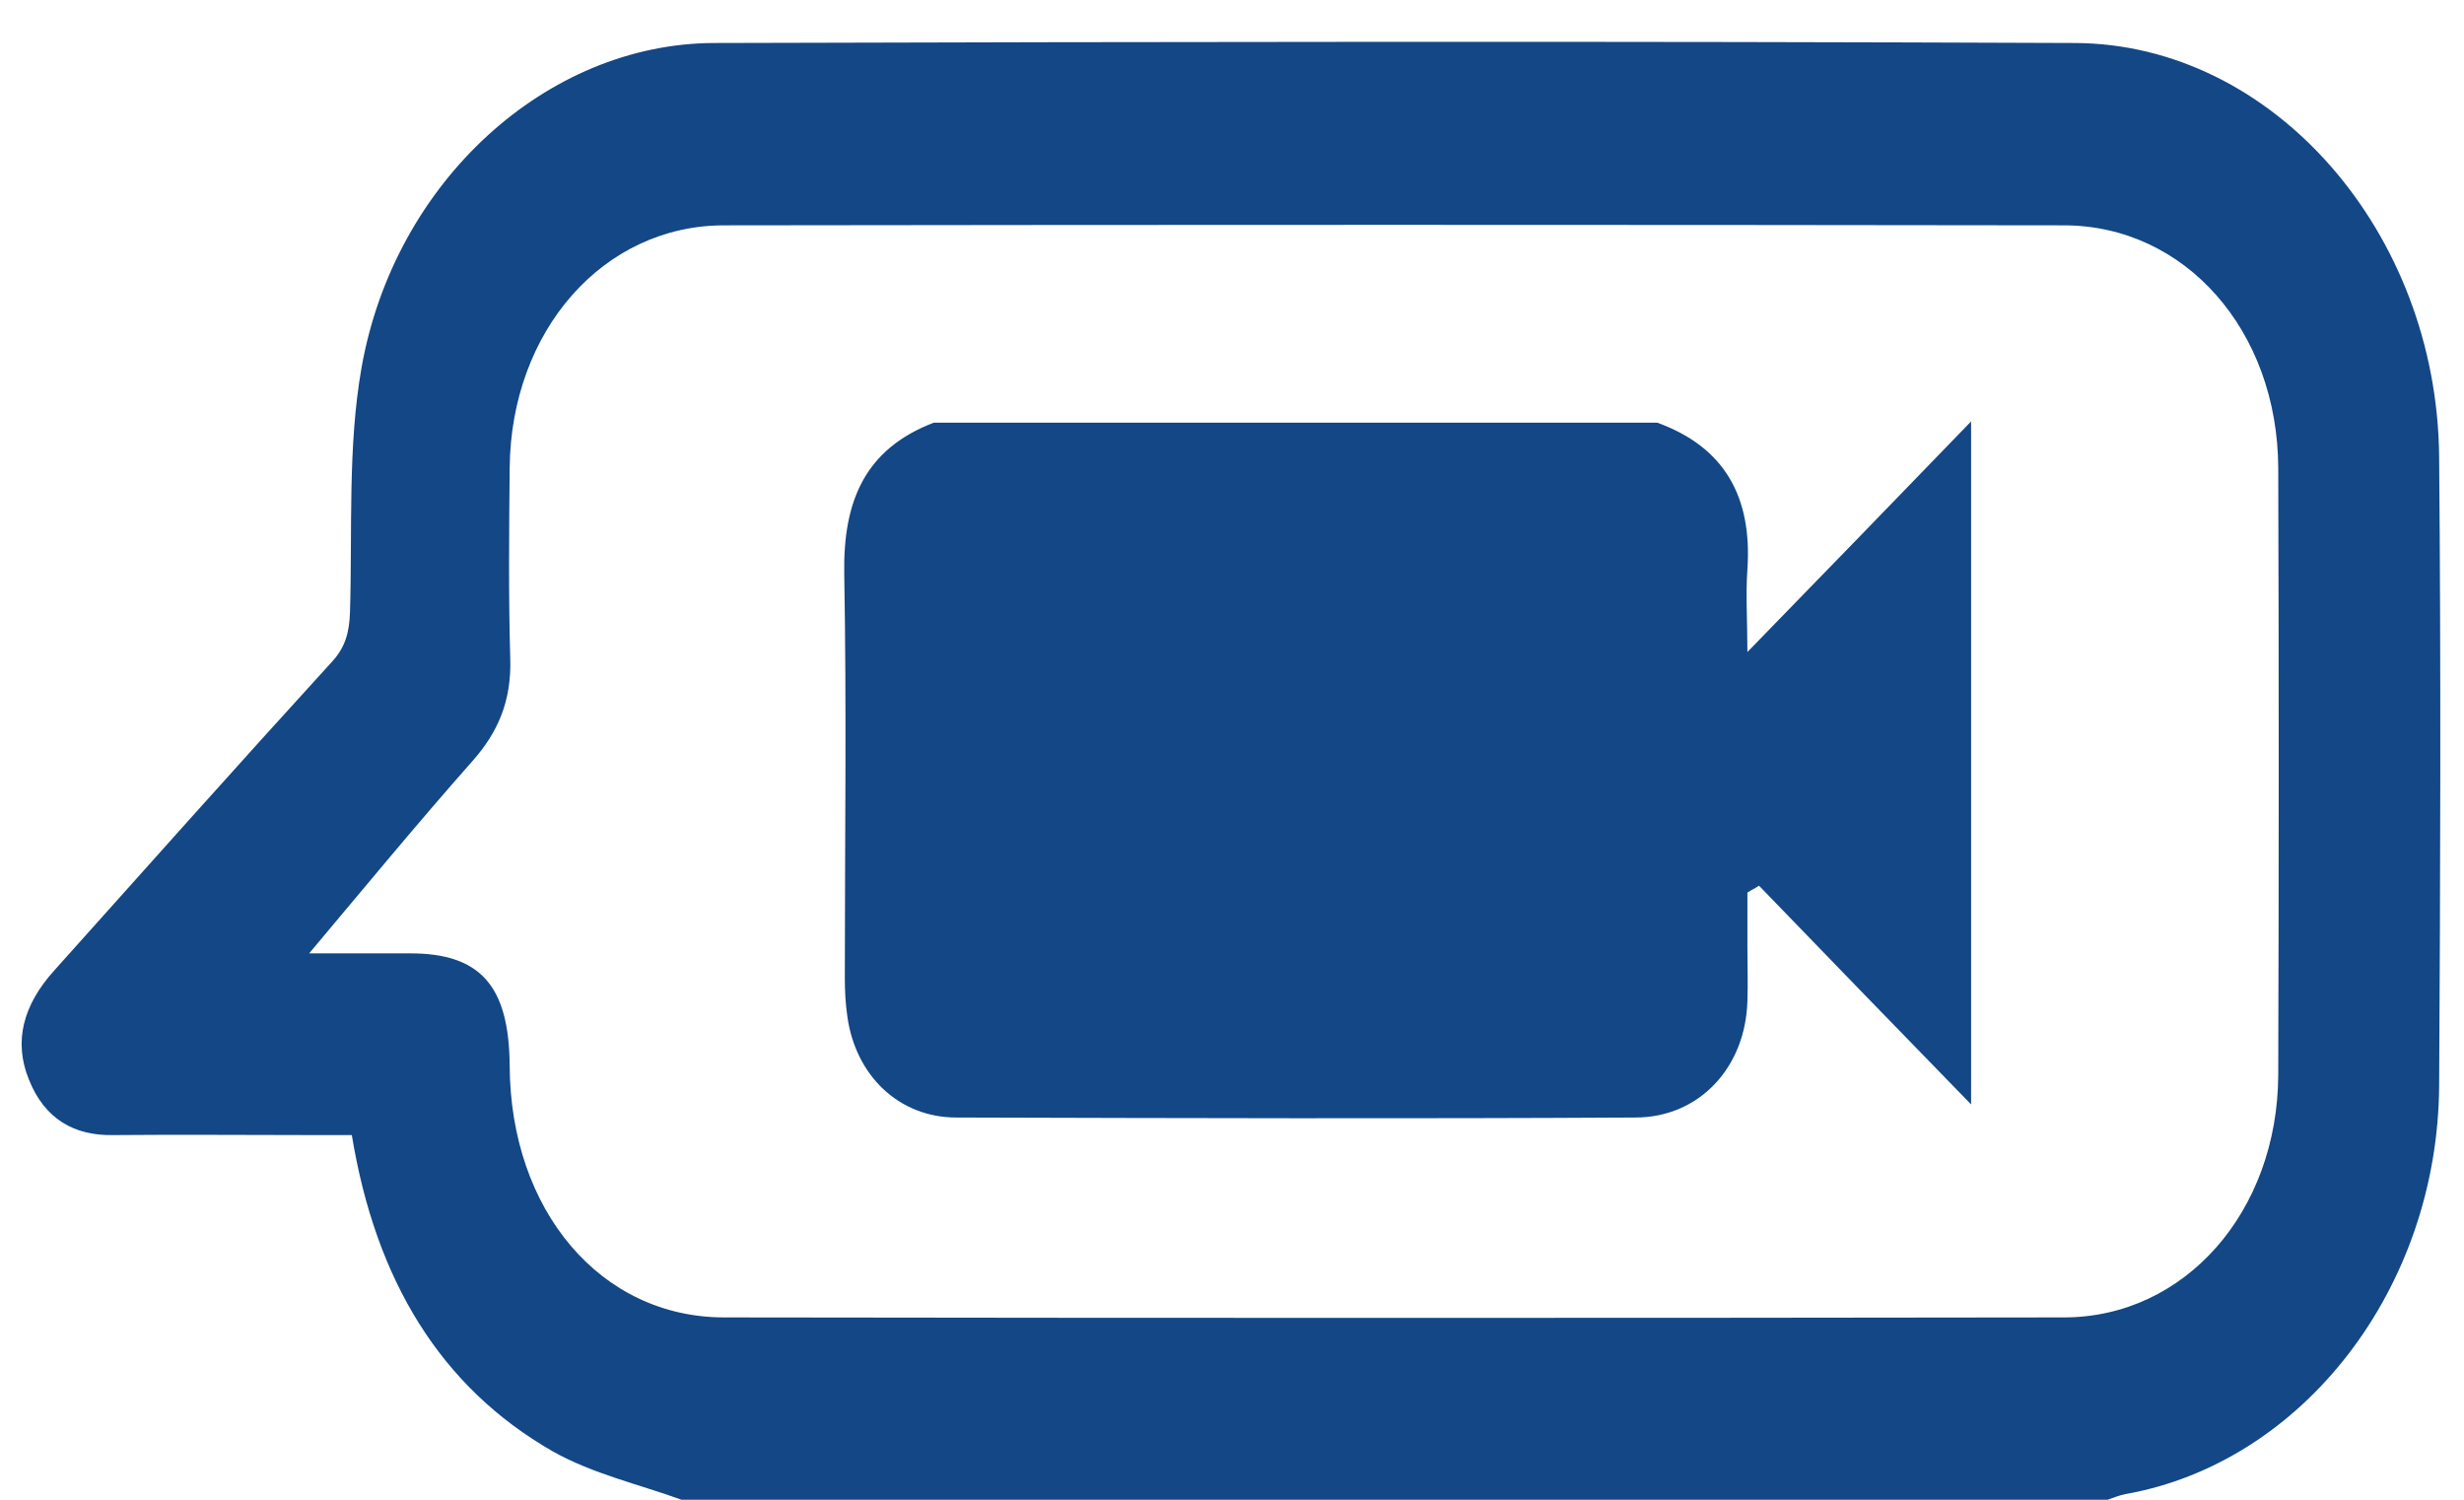
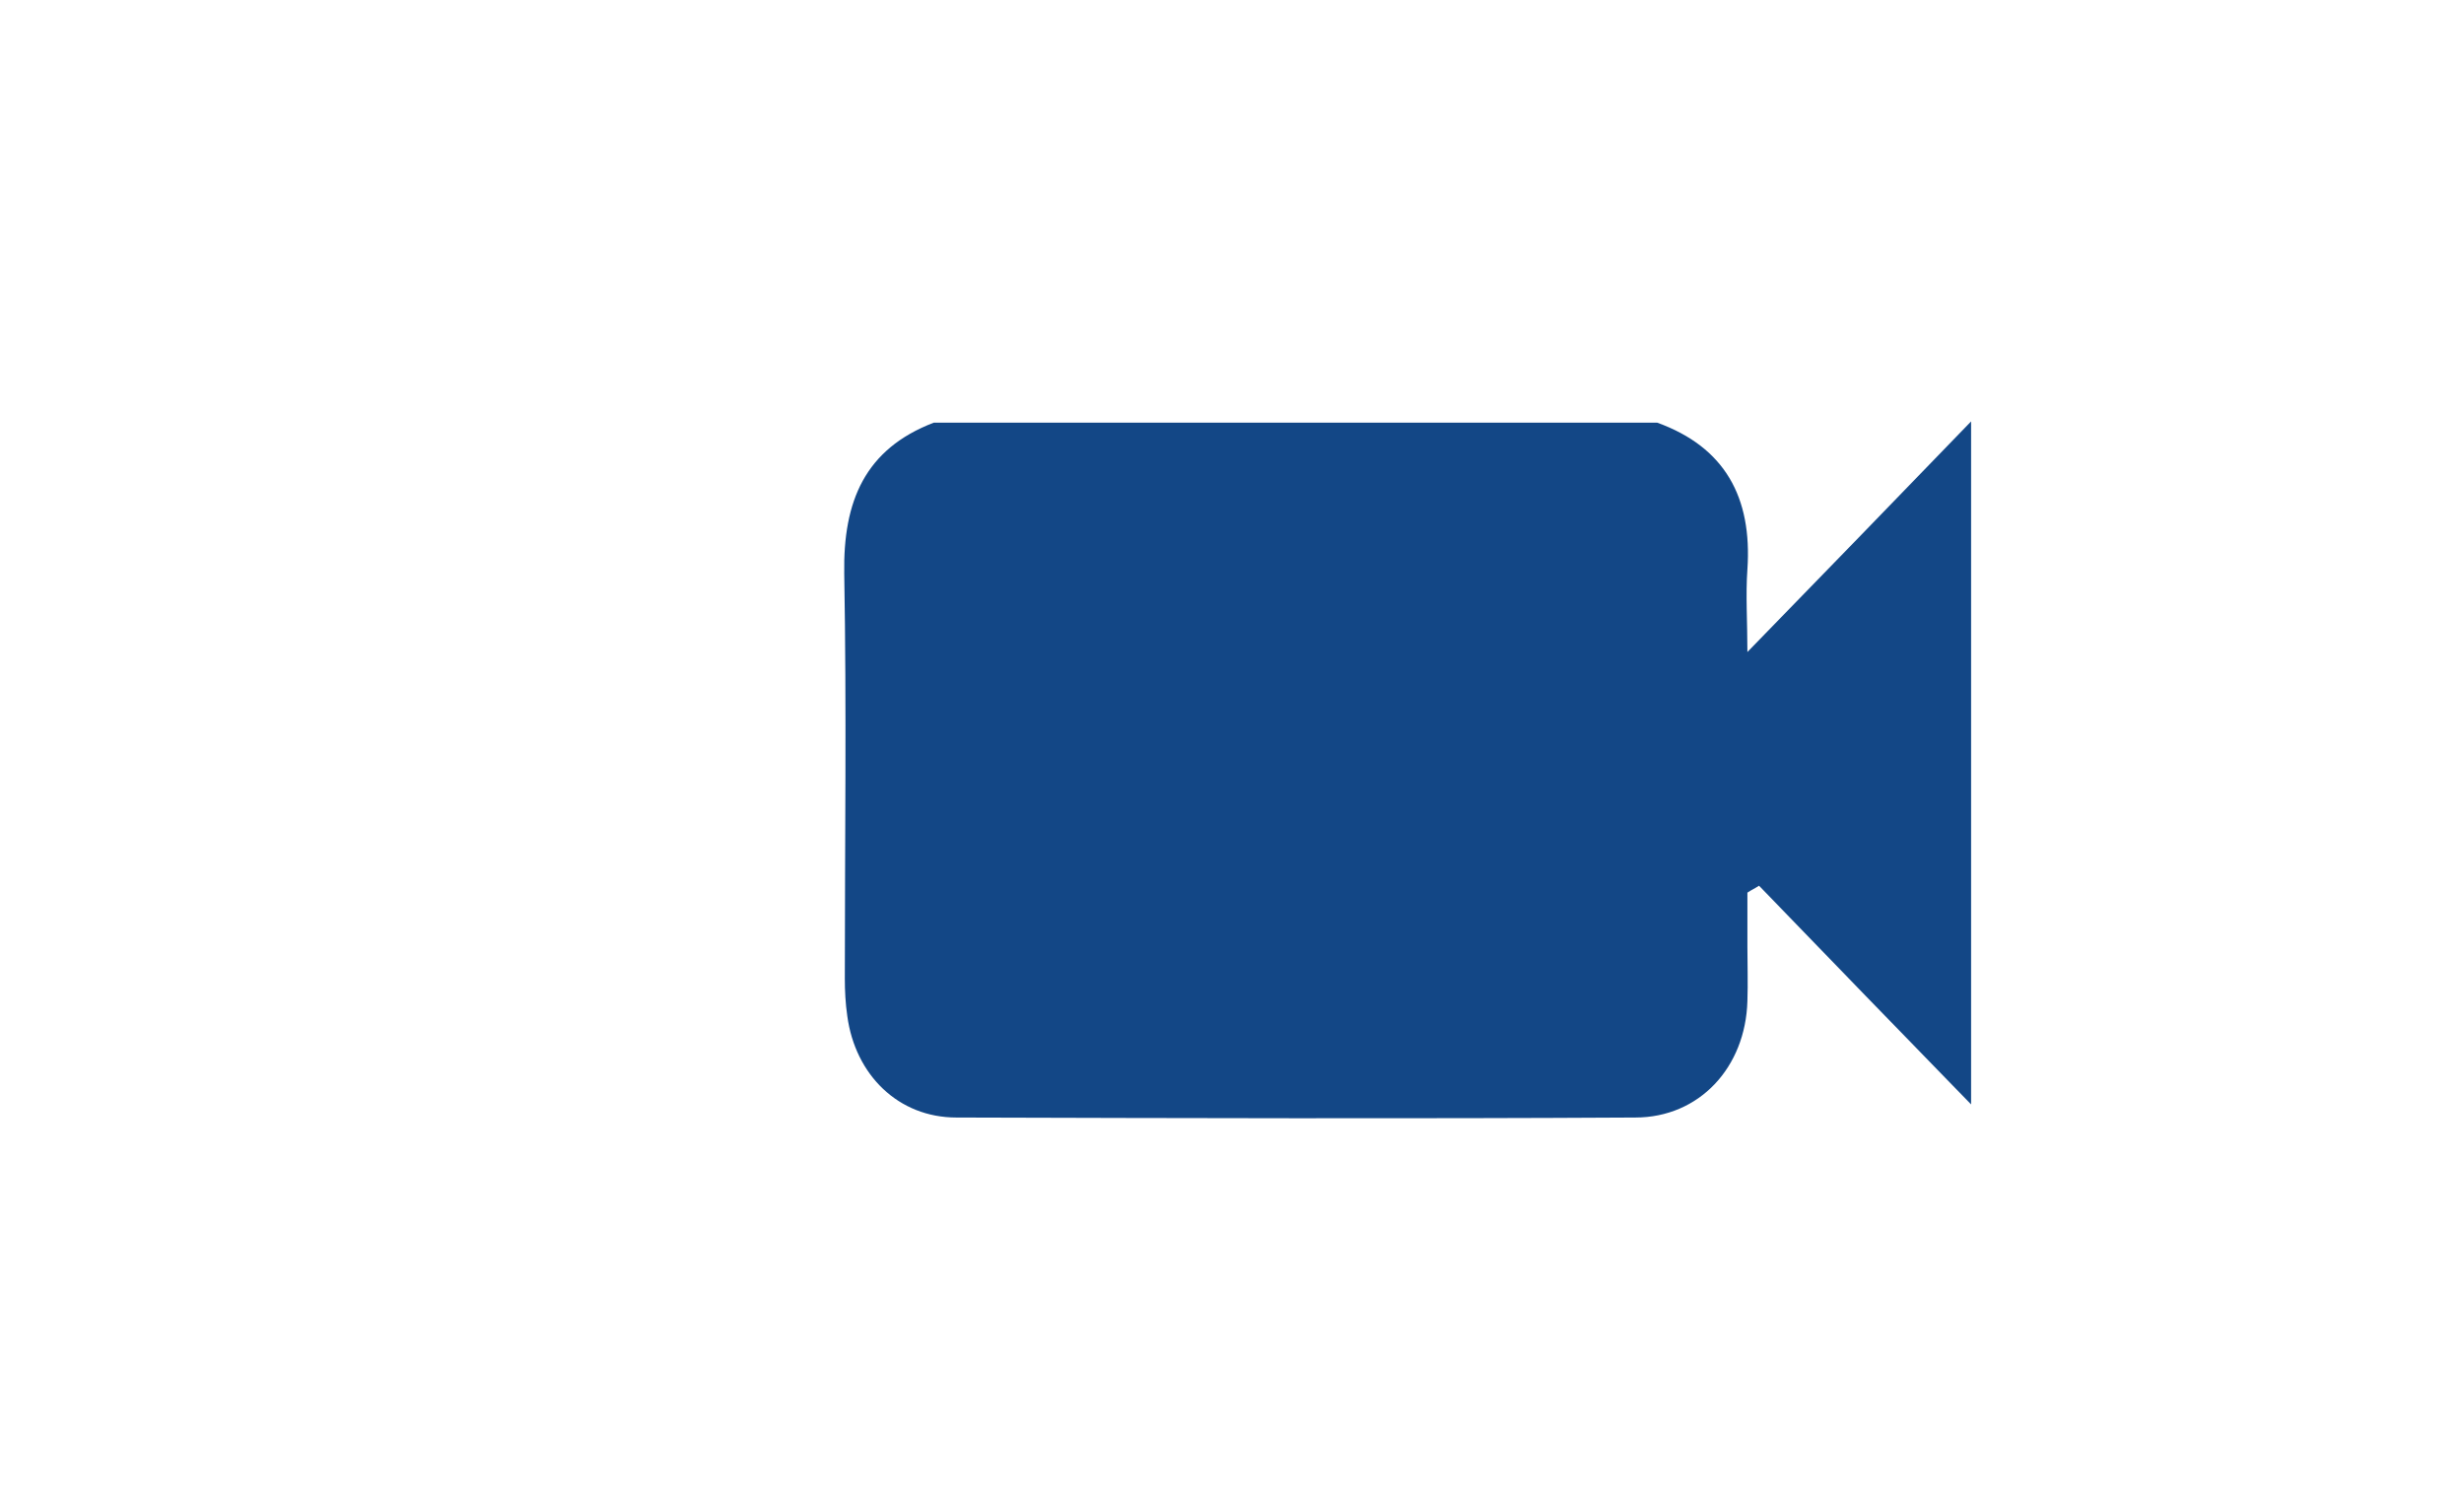
<svg xmlns="http://www.w3.org/2000/svg" width="46" height="28" viewBox="0 0 46 28" fill="none">
-   <path d="M12.723 28C11.916 27.707 11.074 27.52 10.323 27.099C8.218 25.894 7.012 23.894 6.568 21.192C6.363 21.192 6.136 21.192 5.908 21.192C4.645 21.192 3.371 21.18 2.108 21.192C1.392 21.204 0.834 20.899 0.538 20.151C0.254 19.449 0.424 18.77 1.016 18.115C2.734 16.197 4.452 14.267 6.193 12.36C6.443 12.091 6.523 11.81 6.534 11.424C6.58 9.903 6.489 8.336 6.75 6.862C7.365 3.388 10.209 0.814 13.326 0.803C21.791 0.779 30.267 0.768 38.732 0.803C42.43 0.814 45.502 4.335 45.536 8.535C45.57 12.442 45.559 16.361 45.536 20.268C45.513 24.058 42.987 27.31 39.677 27.895C39.563 27.918 39.449 27.965 39.347 28C30.472 28 21.598 28 12.723 28ZM5.772 17.799C5.851 17.799 5.988 17.799 6.113 17.799C6.625 17.799 7.149 17.799 7.66 17.799C8.969 17.799 9.504 18.408 9.515 19.893C9.526 22.596 11.21 24.596 13.52 24.596C21.86 24.608 30.199 24.608 38.528 24.596C40.792 24.596 42.521 22.619 42.532 20.069C42.544 16.291 42.544 12.512 42.532 8.734C42.521 6.172 40.792 4.207 38.528 4.207C30.188 4.195 21.848 4.195 13.52 4.207C11.256 4.207 9.538 6.184 9.515 8.734C9.504 9.927 9.492 11.12 9.526 12.302C9.549 13.085 9.299 13.67 8.821 14.208C7.786 15.378 6.784 16.595 5.772 17.799Z" fill="#134786" />
  <path d="M30.938 7.891C32.201 8.348 32.713 9.284 32.622 10.629C32.588 11.108 32.622 11.6 32.622 12.173C34.033 10.722 35.376 9.342 36.798 7.868C36.798 12.243 36.798 16.478 36.798 20.619C35.501 19.285 34.17 17.916 32.839 16.536C32.77 16.583 32.691 16.618 32.622 16.665C32.622 17.004 32.622 17.343 32.622 17.671C32.622 18.01 32.634 18.349 32.622 18.689C32.588 19.928 31.724 20.864 30.529 20.864C26.308 20.888 22.075 20.876 17.854 20.864C16.773 20.864 15.966 20.069 15.818 18.969C15.784 18.735 15.772 18.501 15.772 18.267C15.772 15.752 15.806 13.226 15.761 10.711C15.738 9.354 16.148 8.383 17.433 7.891C21.927 7.891 26.433 7.891 30.938 7.891Z" fill="#134786" />
</svg>